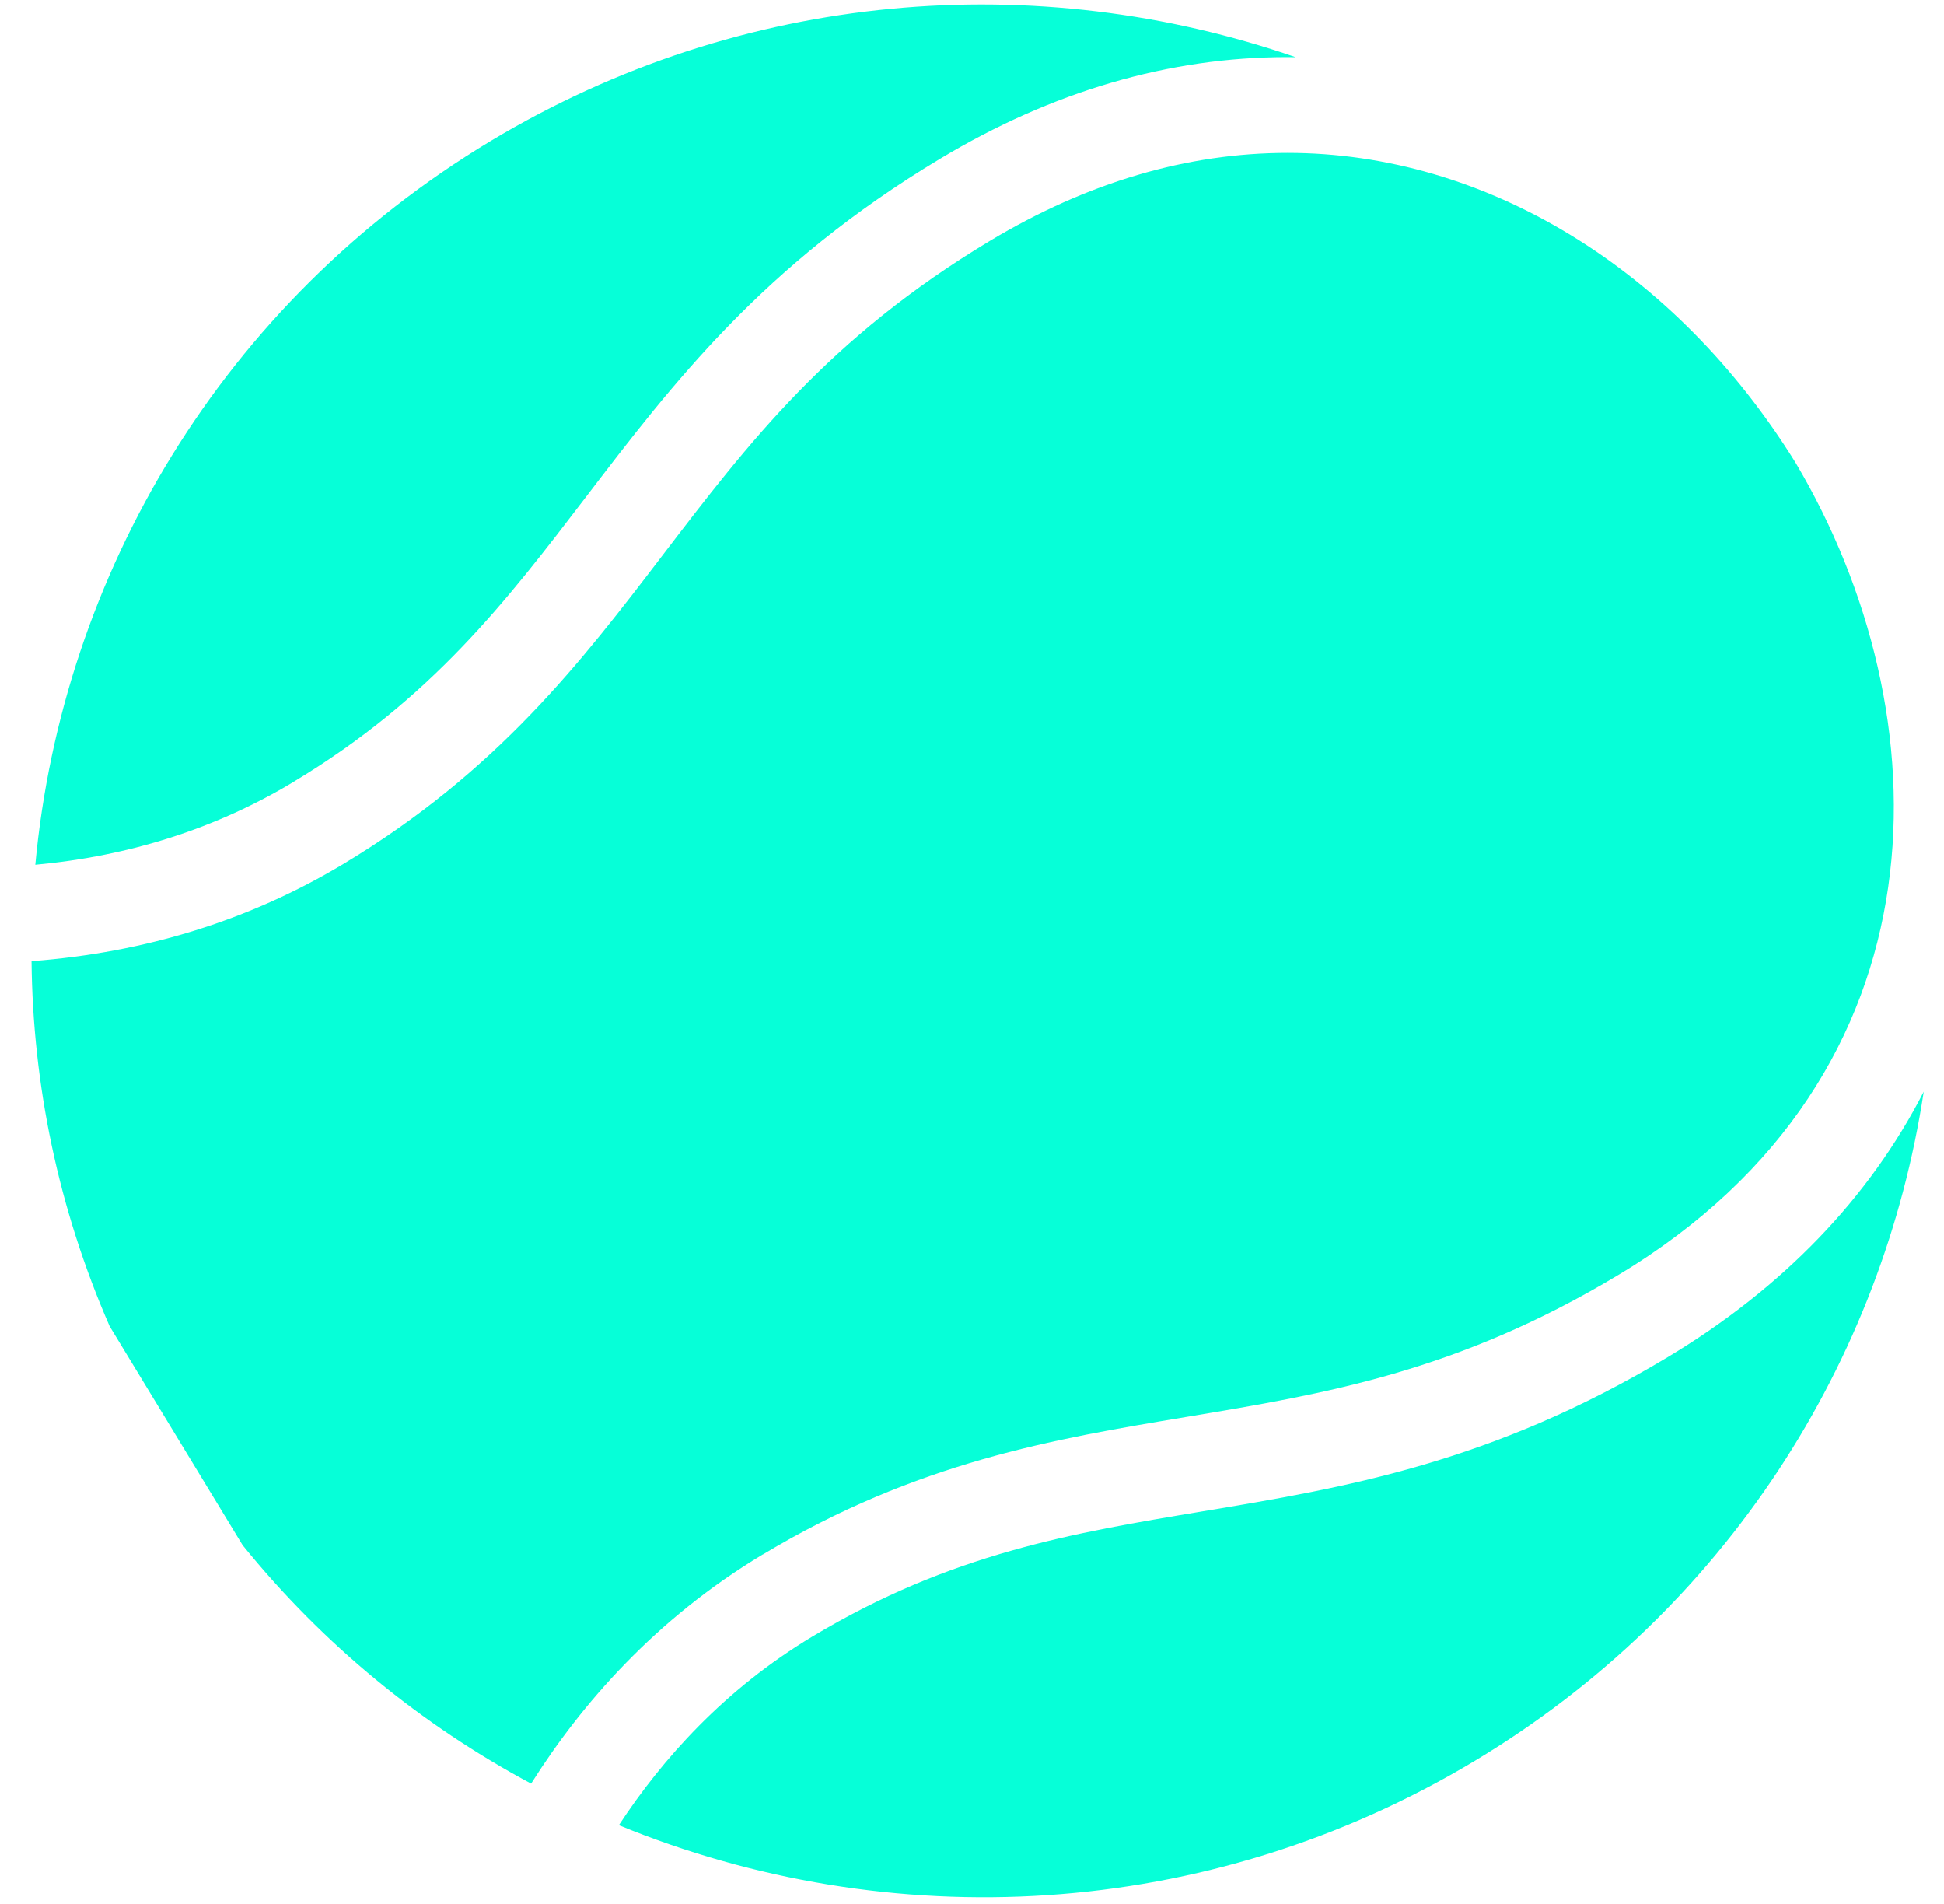
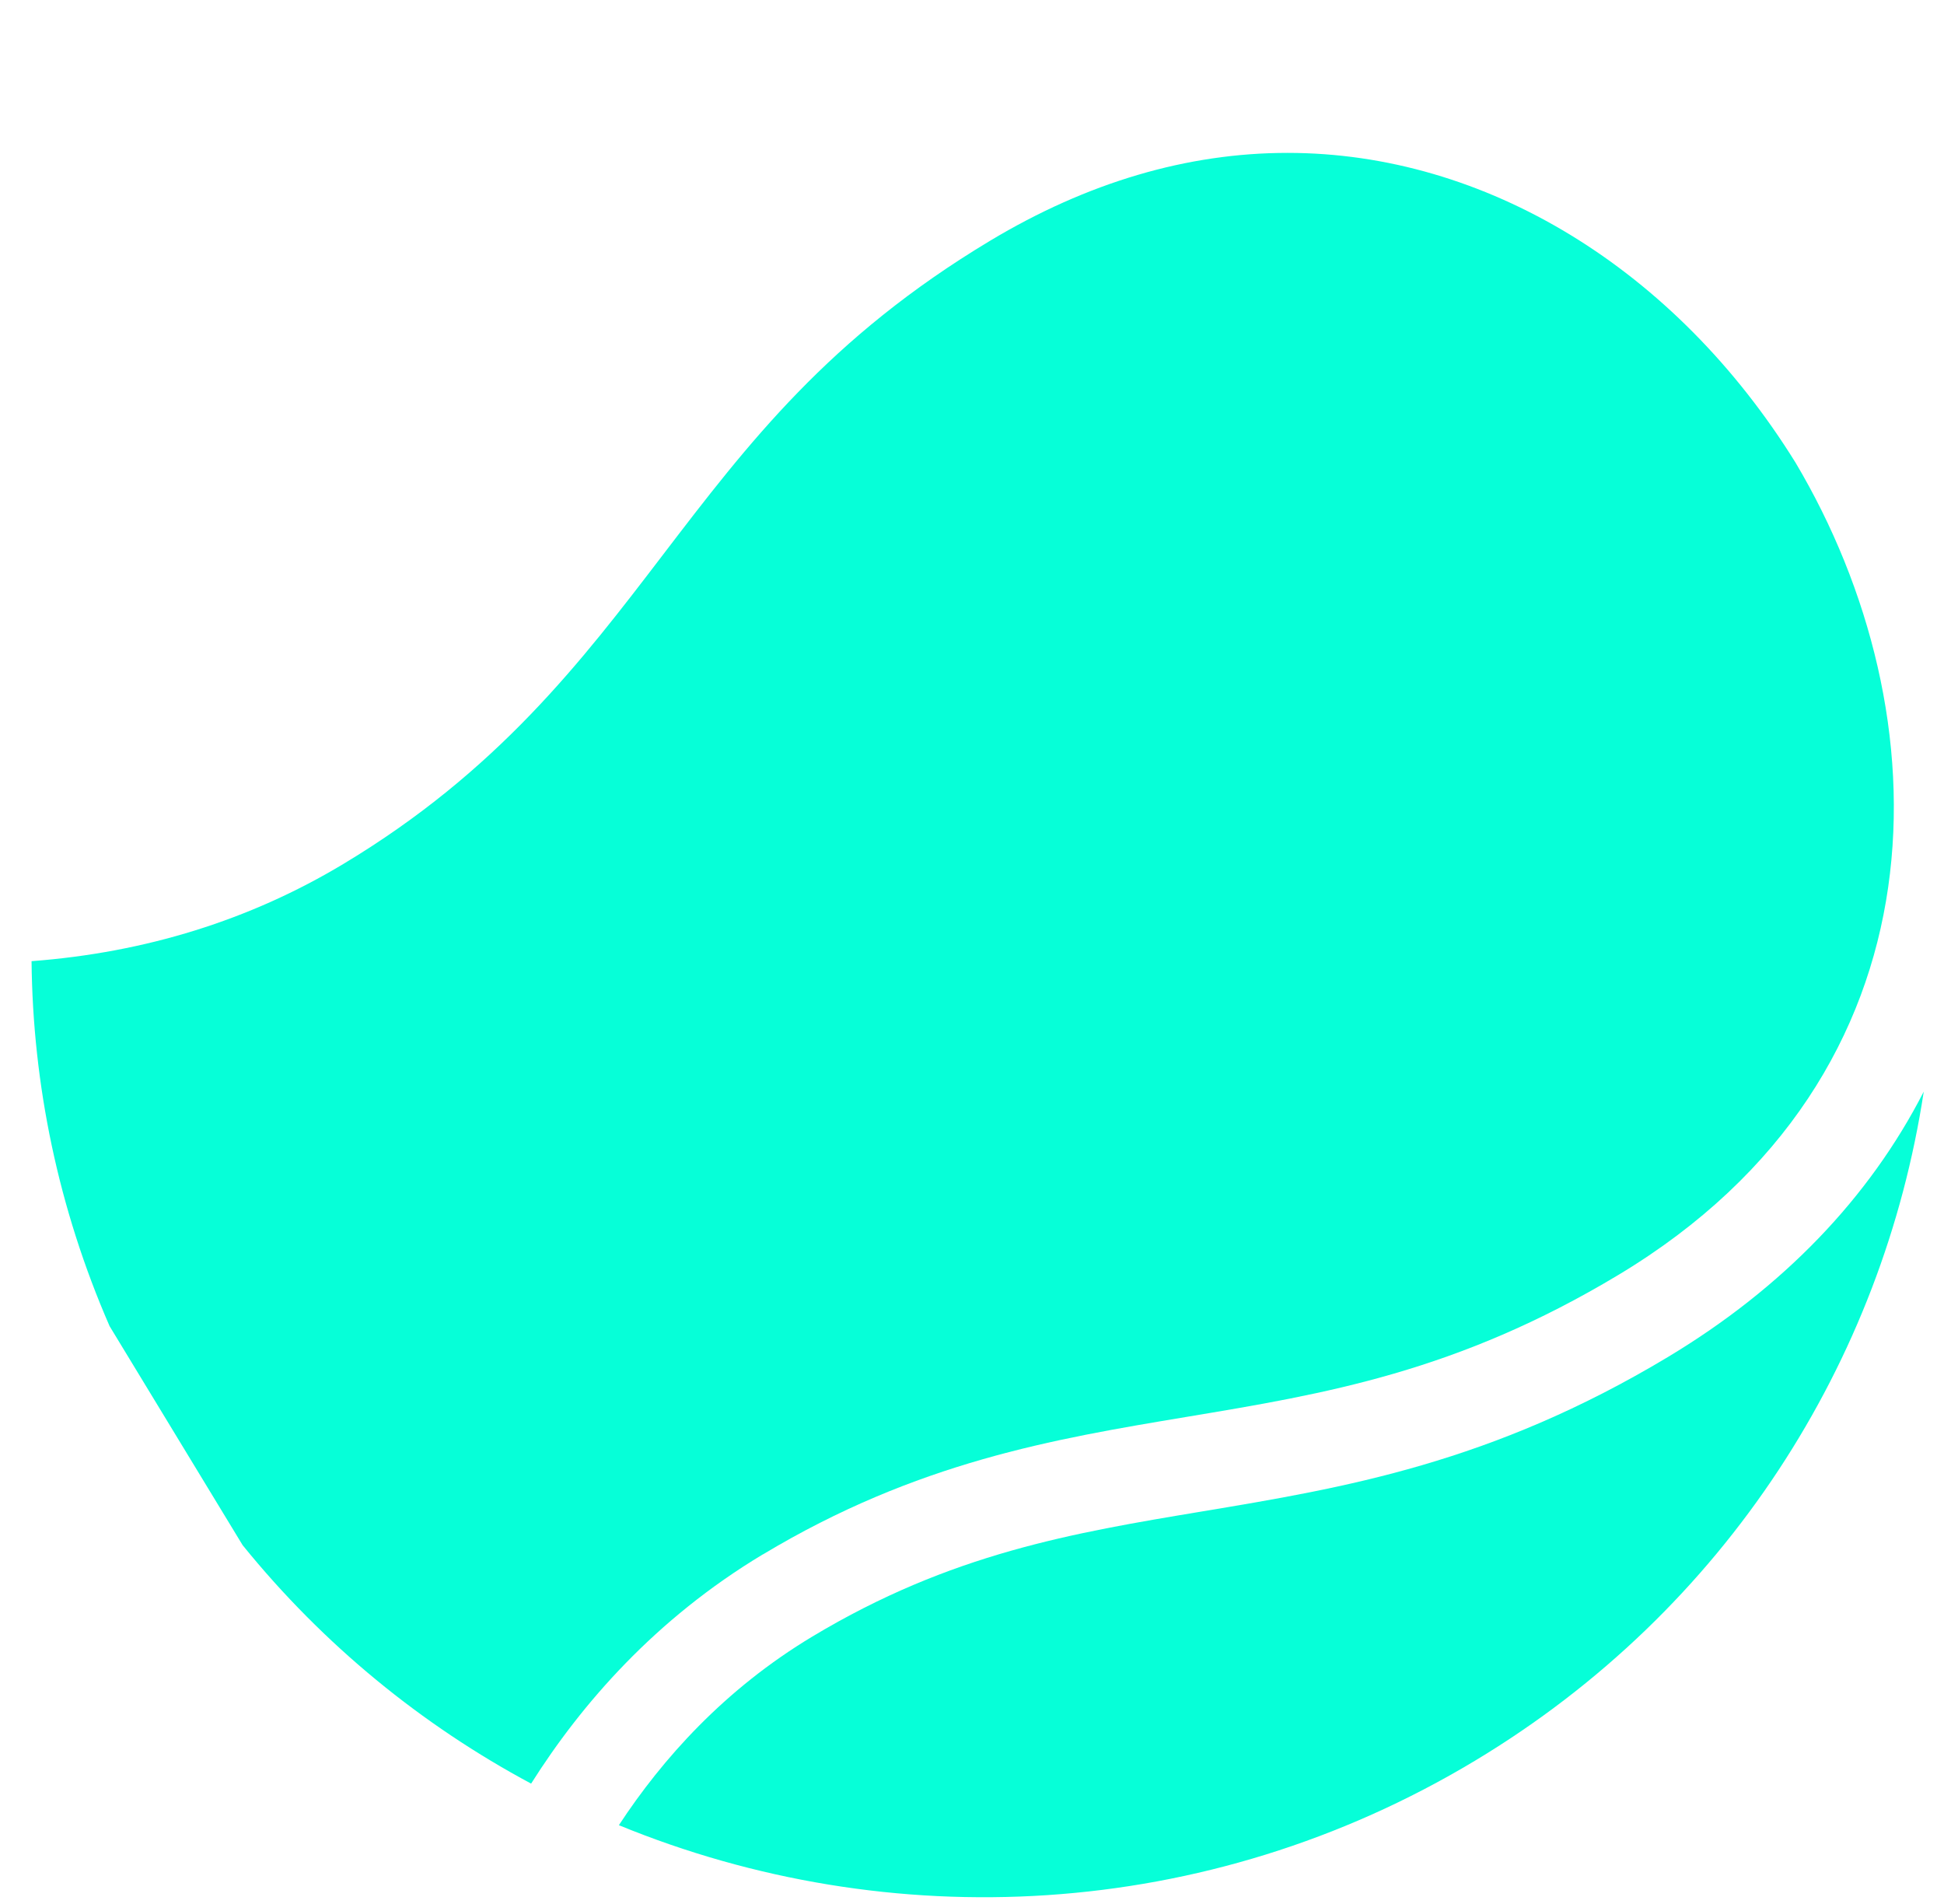
<svg xmlns="http://www.w3.org/2000/svg" width="48" height="47" viewBox="0 0 48 47" fill="none">
-   <path d="M7.241 19.304C10.66 17.251 12.508 14.832 14.465 12.272C16.616 9.457 18.84 6.546 23.212 3.919C25.984 2.254 28.869 1.41 31.788 1.41C31.855 1.41 31.923 1.41 31.992 1.412C25.617 -0.79 18.344 -0.261 12.118 3.479C5.477 7.47 1.533 14.21 0.872 21.347C3.201 21.133 5.338 20.45 7.242 19.305L7.241 19.304Z" fill="#06FFD8" />
  <path d="M18.834 38.374C22.642 36.087 26.023 35.523 29.292 34.978C32.73 34.406 35.977 33.865 39.959 31.473C48.213 26.515 48.012 17.605 44.334 11.42C41.363 6.632 36.675 3.774 31.792 3.774C29.313 3.774 26.842 4.505 24.447 5.943C20.465 8.335 18.473 10.943 16.364 13.702C14.359 16.327 12.285 19.041 8.477 21.328C6.174 22.712 3.59 23.516 0.779 23.727C0.809 26.766 1.437 29.828 2.706 32.737L5.991 38.144C7.991 40.613 10.424 42.589 13.114 44.03C14.355 42.064 16.182 39.965 18.834 38.372V38.374Z" fill="#06FFD8" />
  <path d="M41.186 33.497C36.815 36.123 33.188 36.727 29.681 37.311C26.492 37.842 23.479 38.344 20.06 40.398C17.89 41.701 16.354 43.42 15.281 45.056C21.942 47.791 29.776 47.456 36.417 43.466C42.639 39.728 46.493 33.576 47.5 26.947C46.159 29.568 44.027 31.789 41.186 33.497Z" fill="#06FFD8" />
</svg>